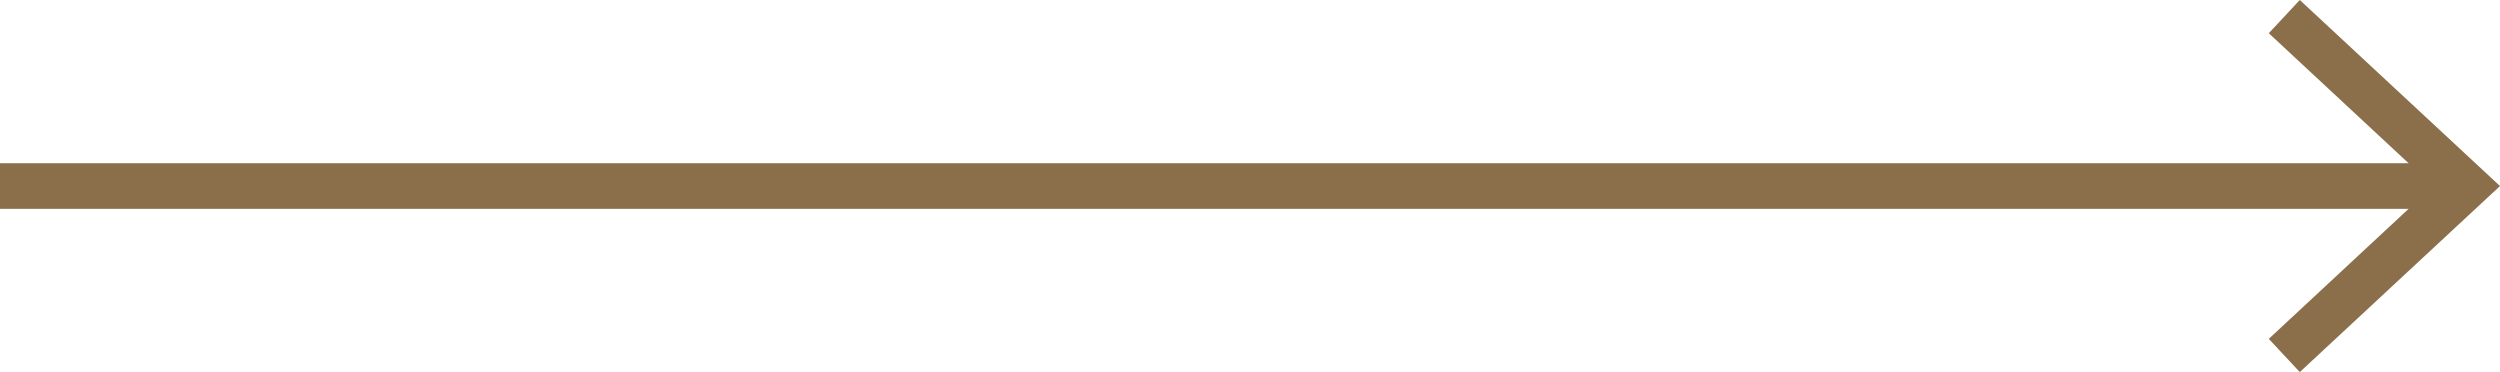
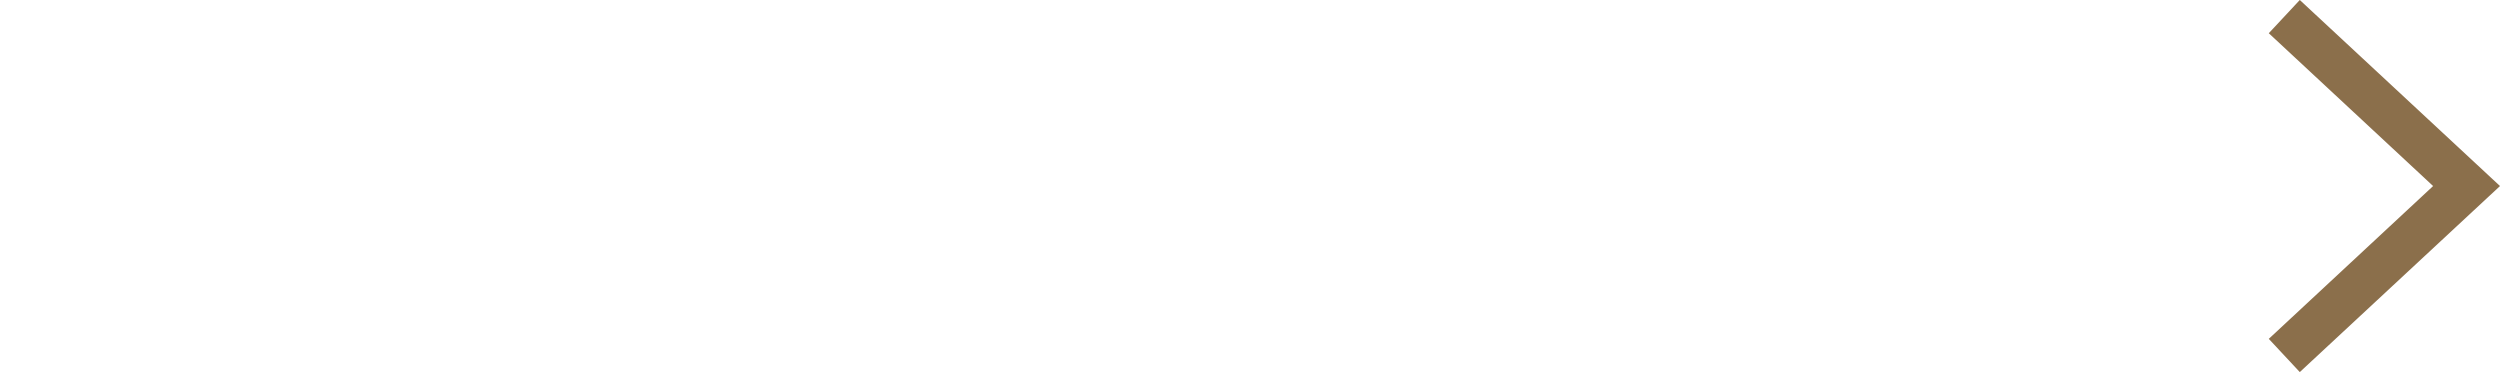
<svg xmlns="http://www.w3.org/2000/svg" id="Layer_2" viewBox="0 0 56.44 8.4">
  <defs>
    <style>.cls-1{fill:#8b6f4b;}.cls-2{fill:none;stroke:#8b6f4b;stroke-width:1.03px;}</style>
  </defs>
  <g id="Capa_1">
    <g>
-       <line class="cls-2" x1="55.33" y1="4.2" y2="4.2" />
      <polygon class="cls-1" points="51.92 0 51.22 .75 54.93 4.2 51.22 7.65 51.92 8.4 56.44 4.2 51.92 0" />
    </g>
  </g>
</svg>